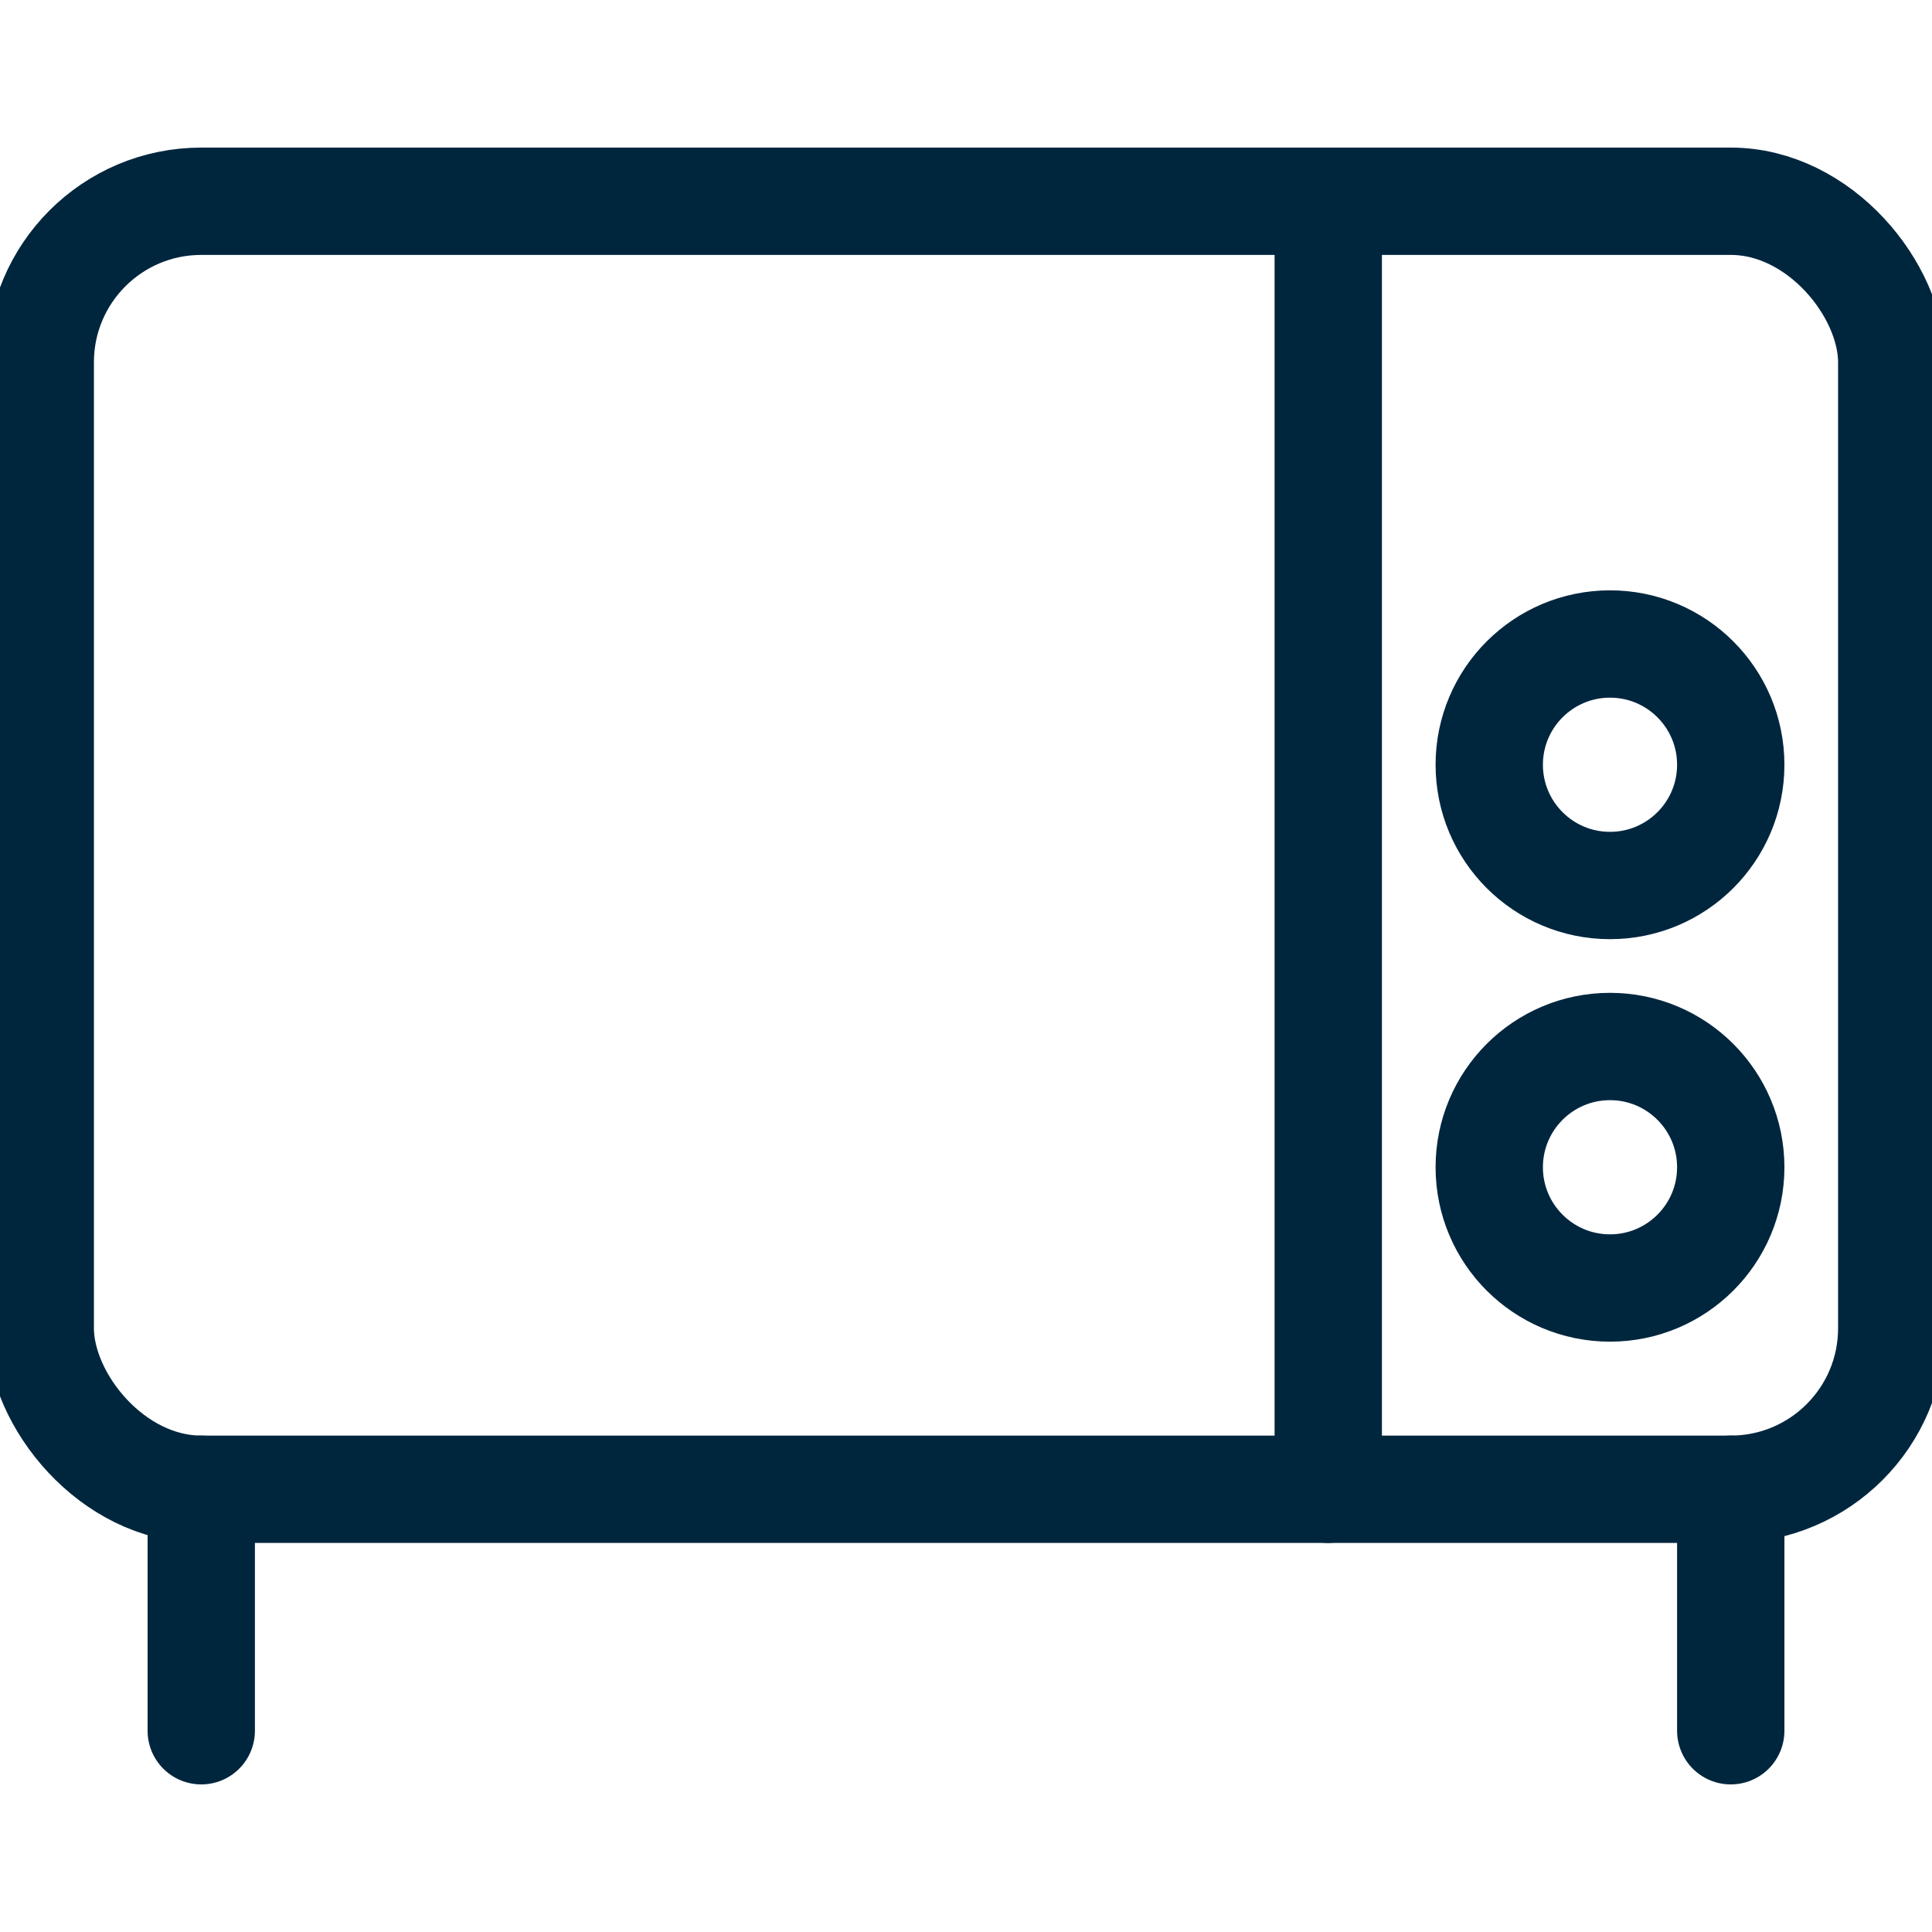
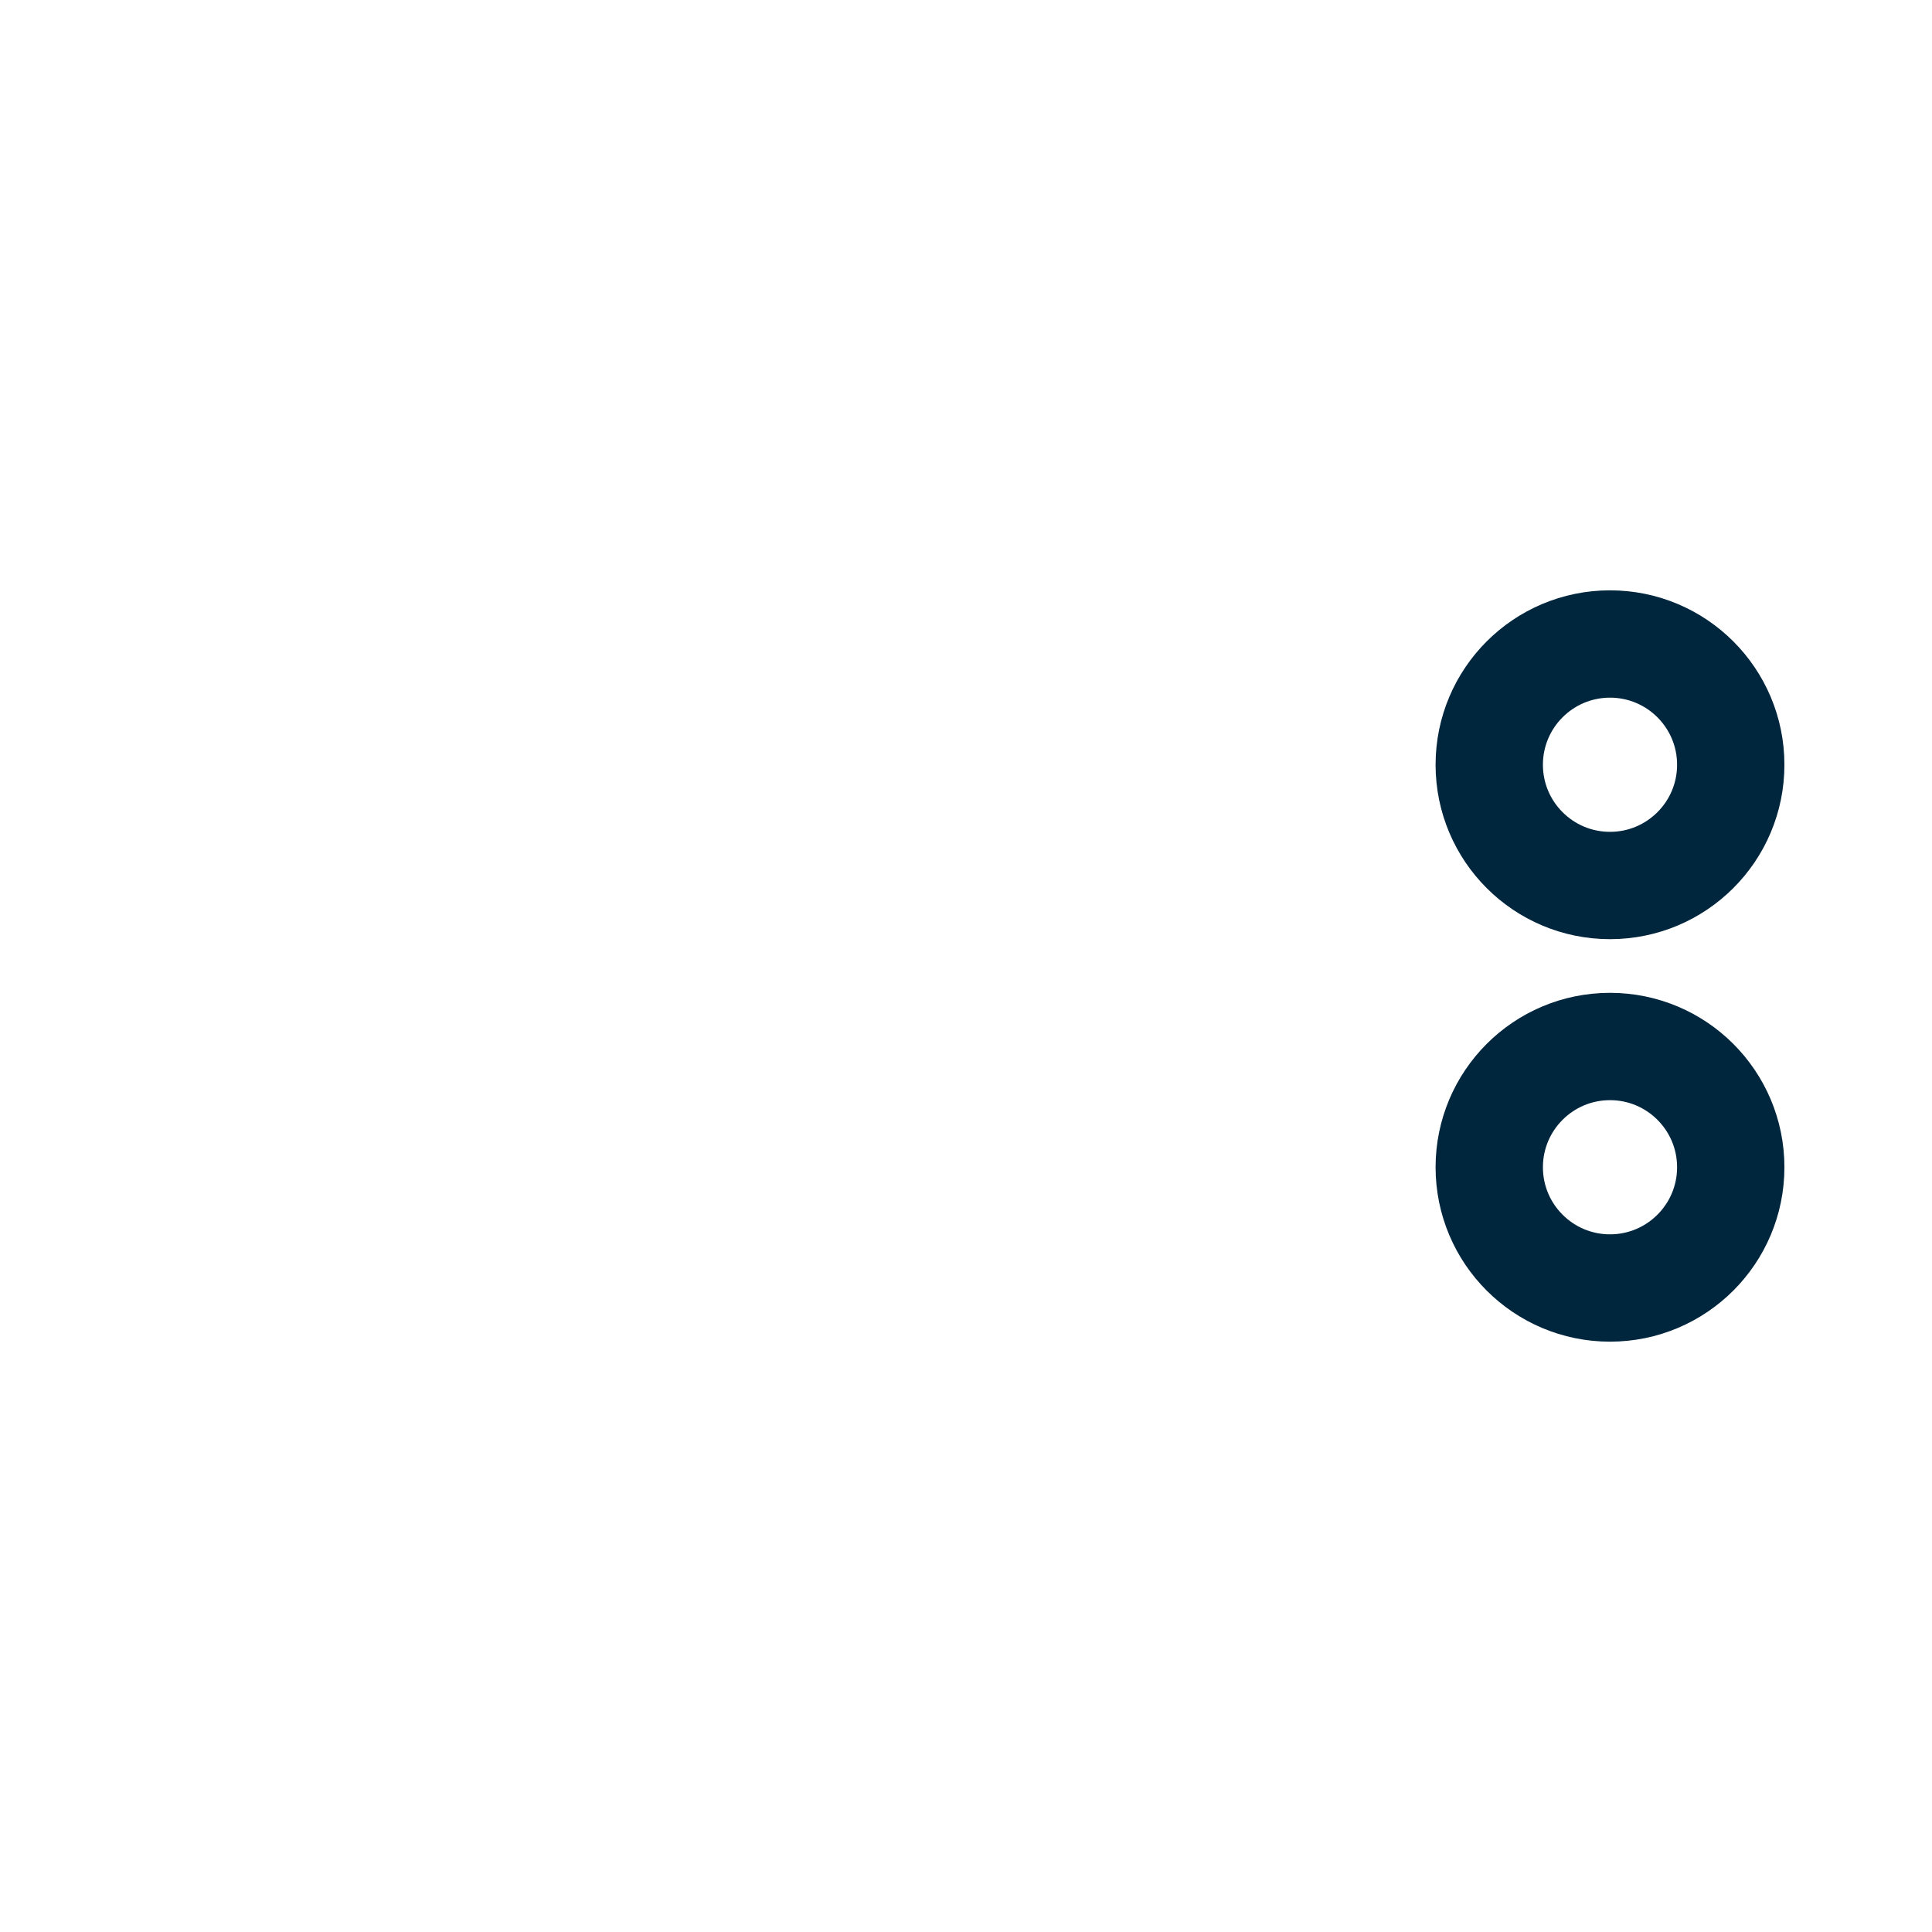
<svg xmlns="http://www.w3.org/2000/svg" width="36px" height="36px" viewBox="0 0 36 36" version="1.1">
  <title>Venue/Icon/Microwave</title>
  <desc>Created with Sketch.</desc>
  <g id="Venue/Icon/Microwave" stroke="none" stroke-width="1" fill="none" fill-rule="evenodd" stroke-linecap="round" stroke-linejoin="round">
    <g id="appliances-microwave-1" transform="translate(0, 3)" stroke="#00263E" stroke-width="2">
      <circle id="Oval" cx="30" cy="11.25" r="2.25" />
      <circle id="Oval" cx="30" cy="18.75" r="2.25" />
-       <rect id="Rectangle" x="0.75" y="0.75" width="34.5" height="24" rx="3" />
-       <path d="M3.75,29.25 L3.75,24.75" id="Path" />
-       <path d="M32.25,29.25 L32.25,24.75" id="Path" />
-       <path d="M24.75,0.75 L24.75,24.75" id="Path" />
    </g>
  </g>
</svg>